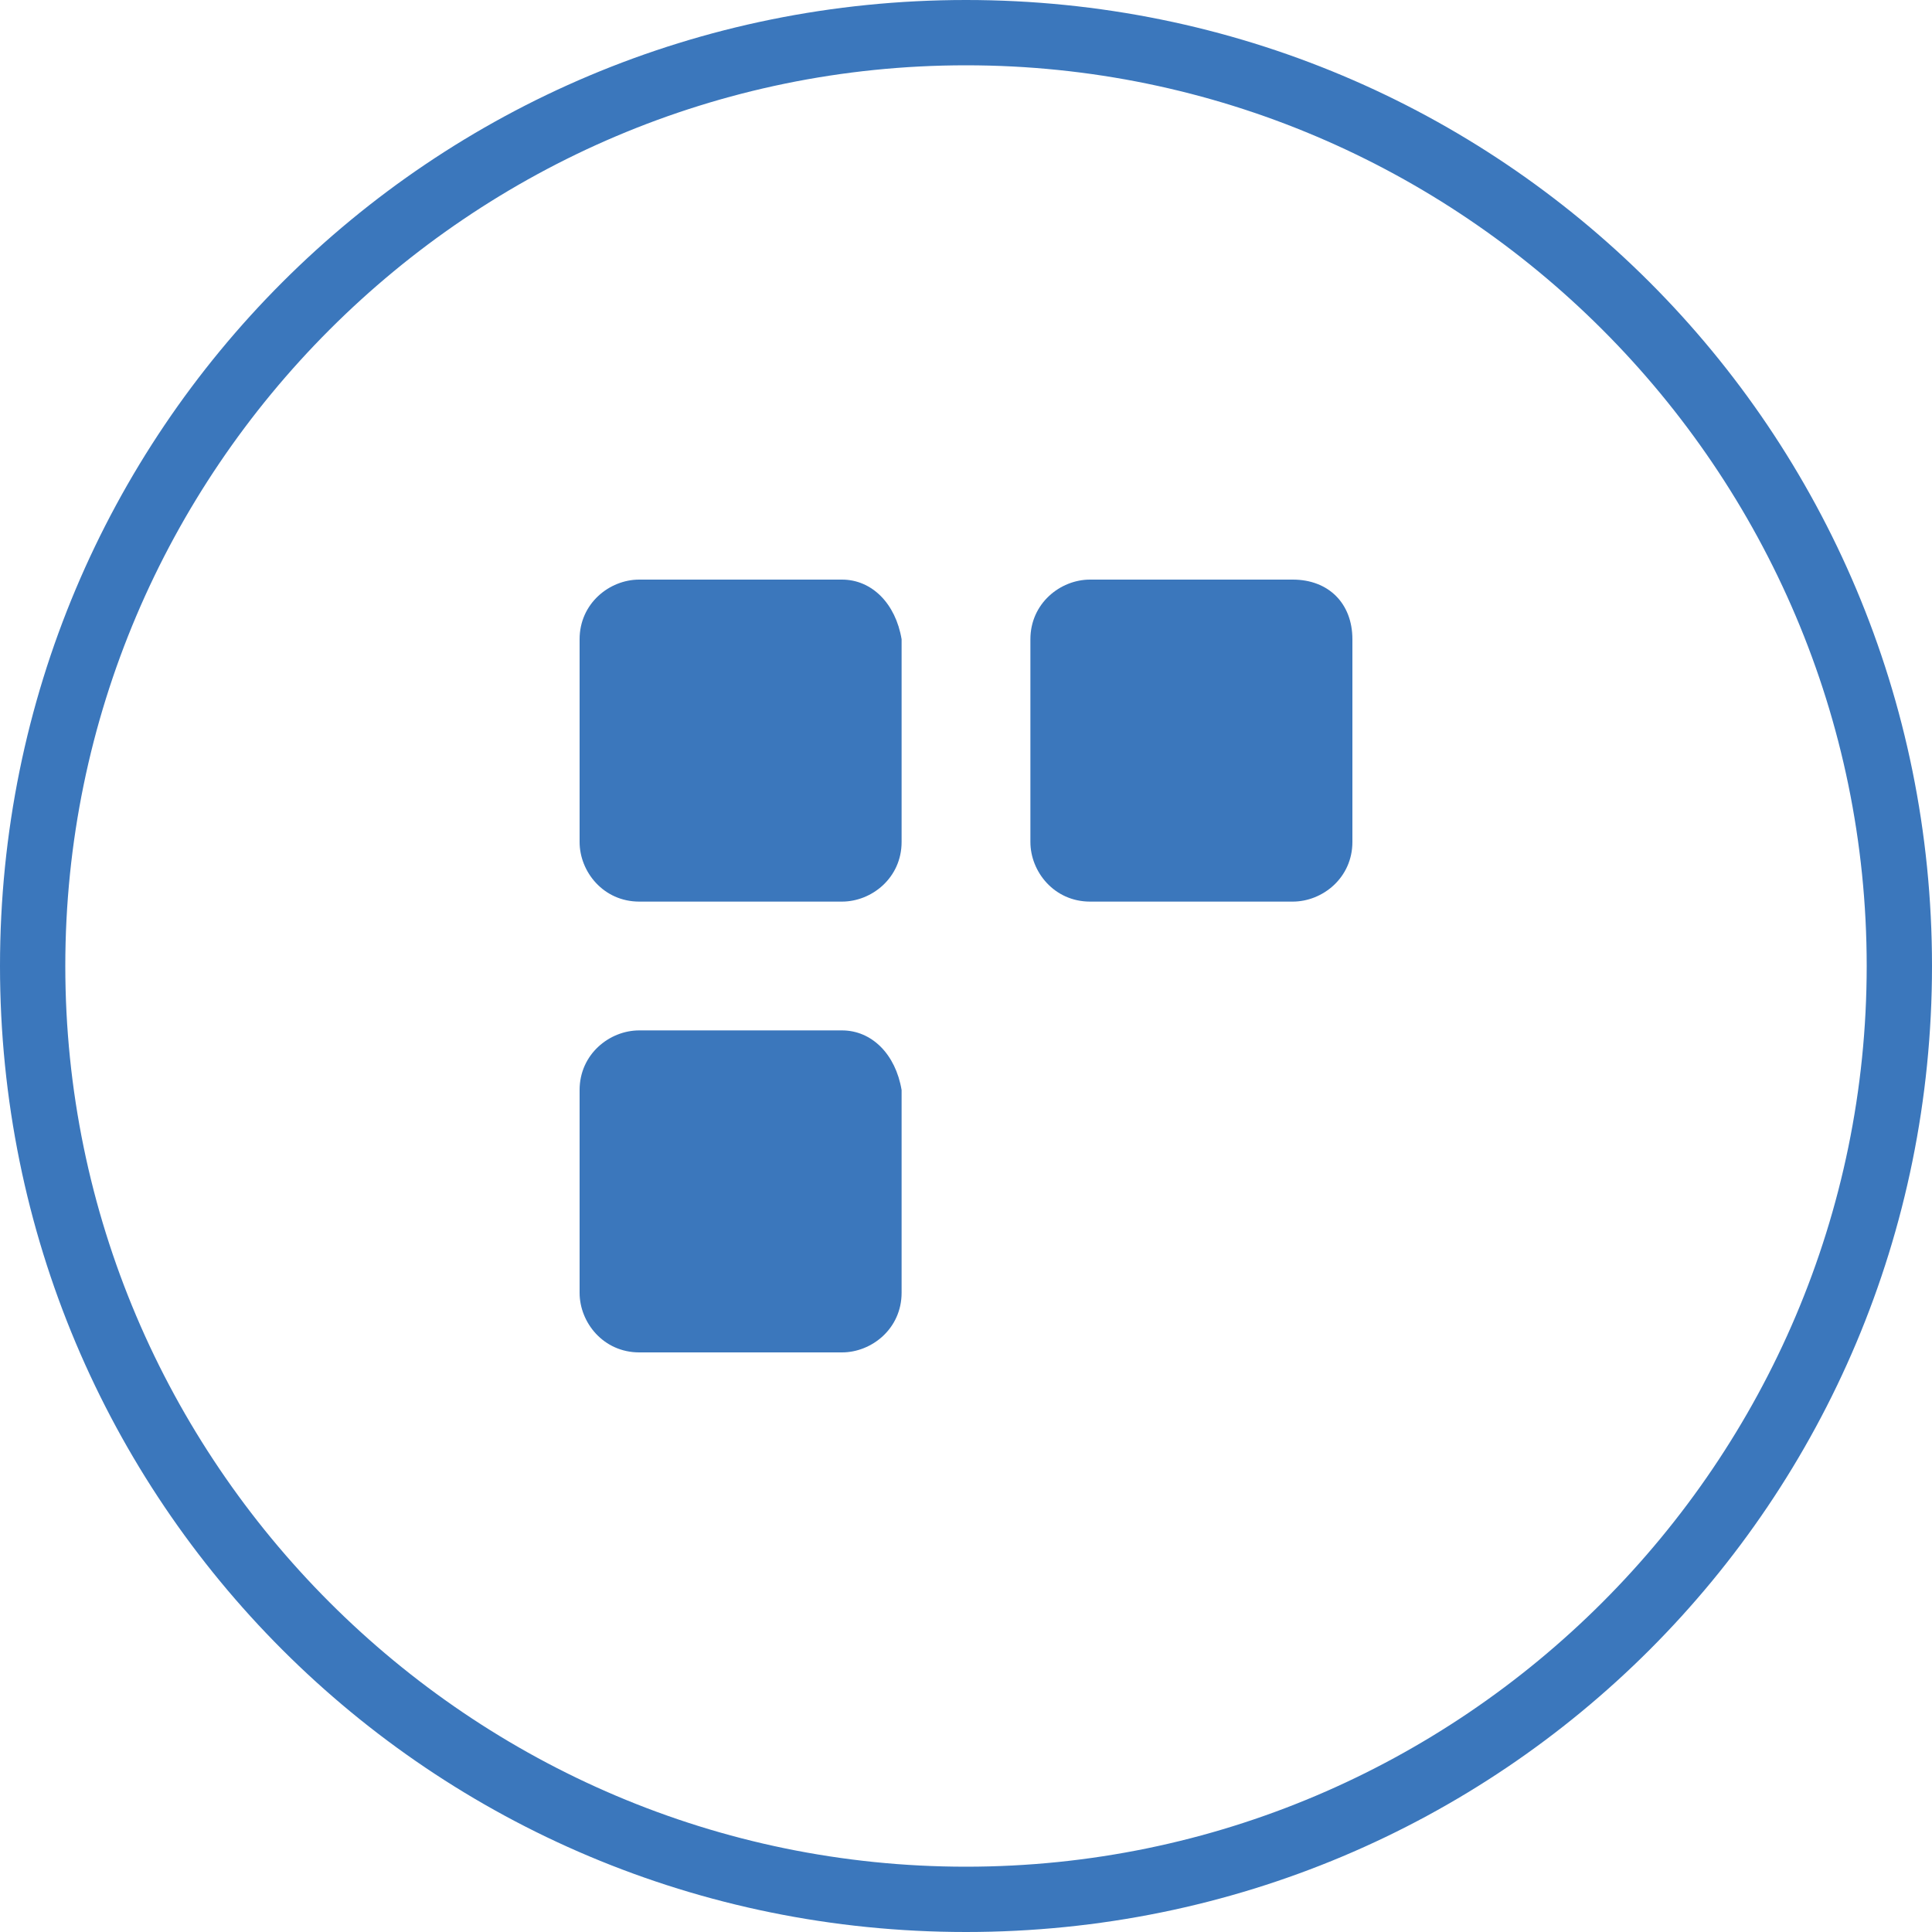
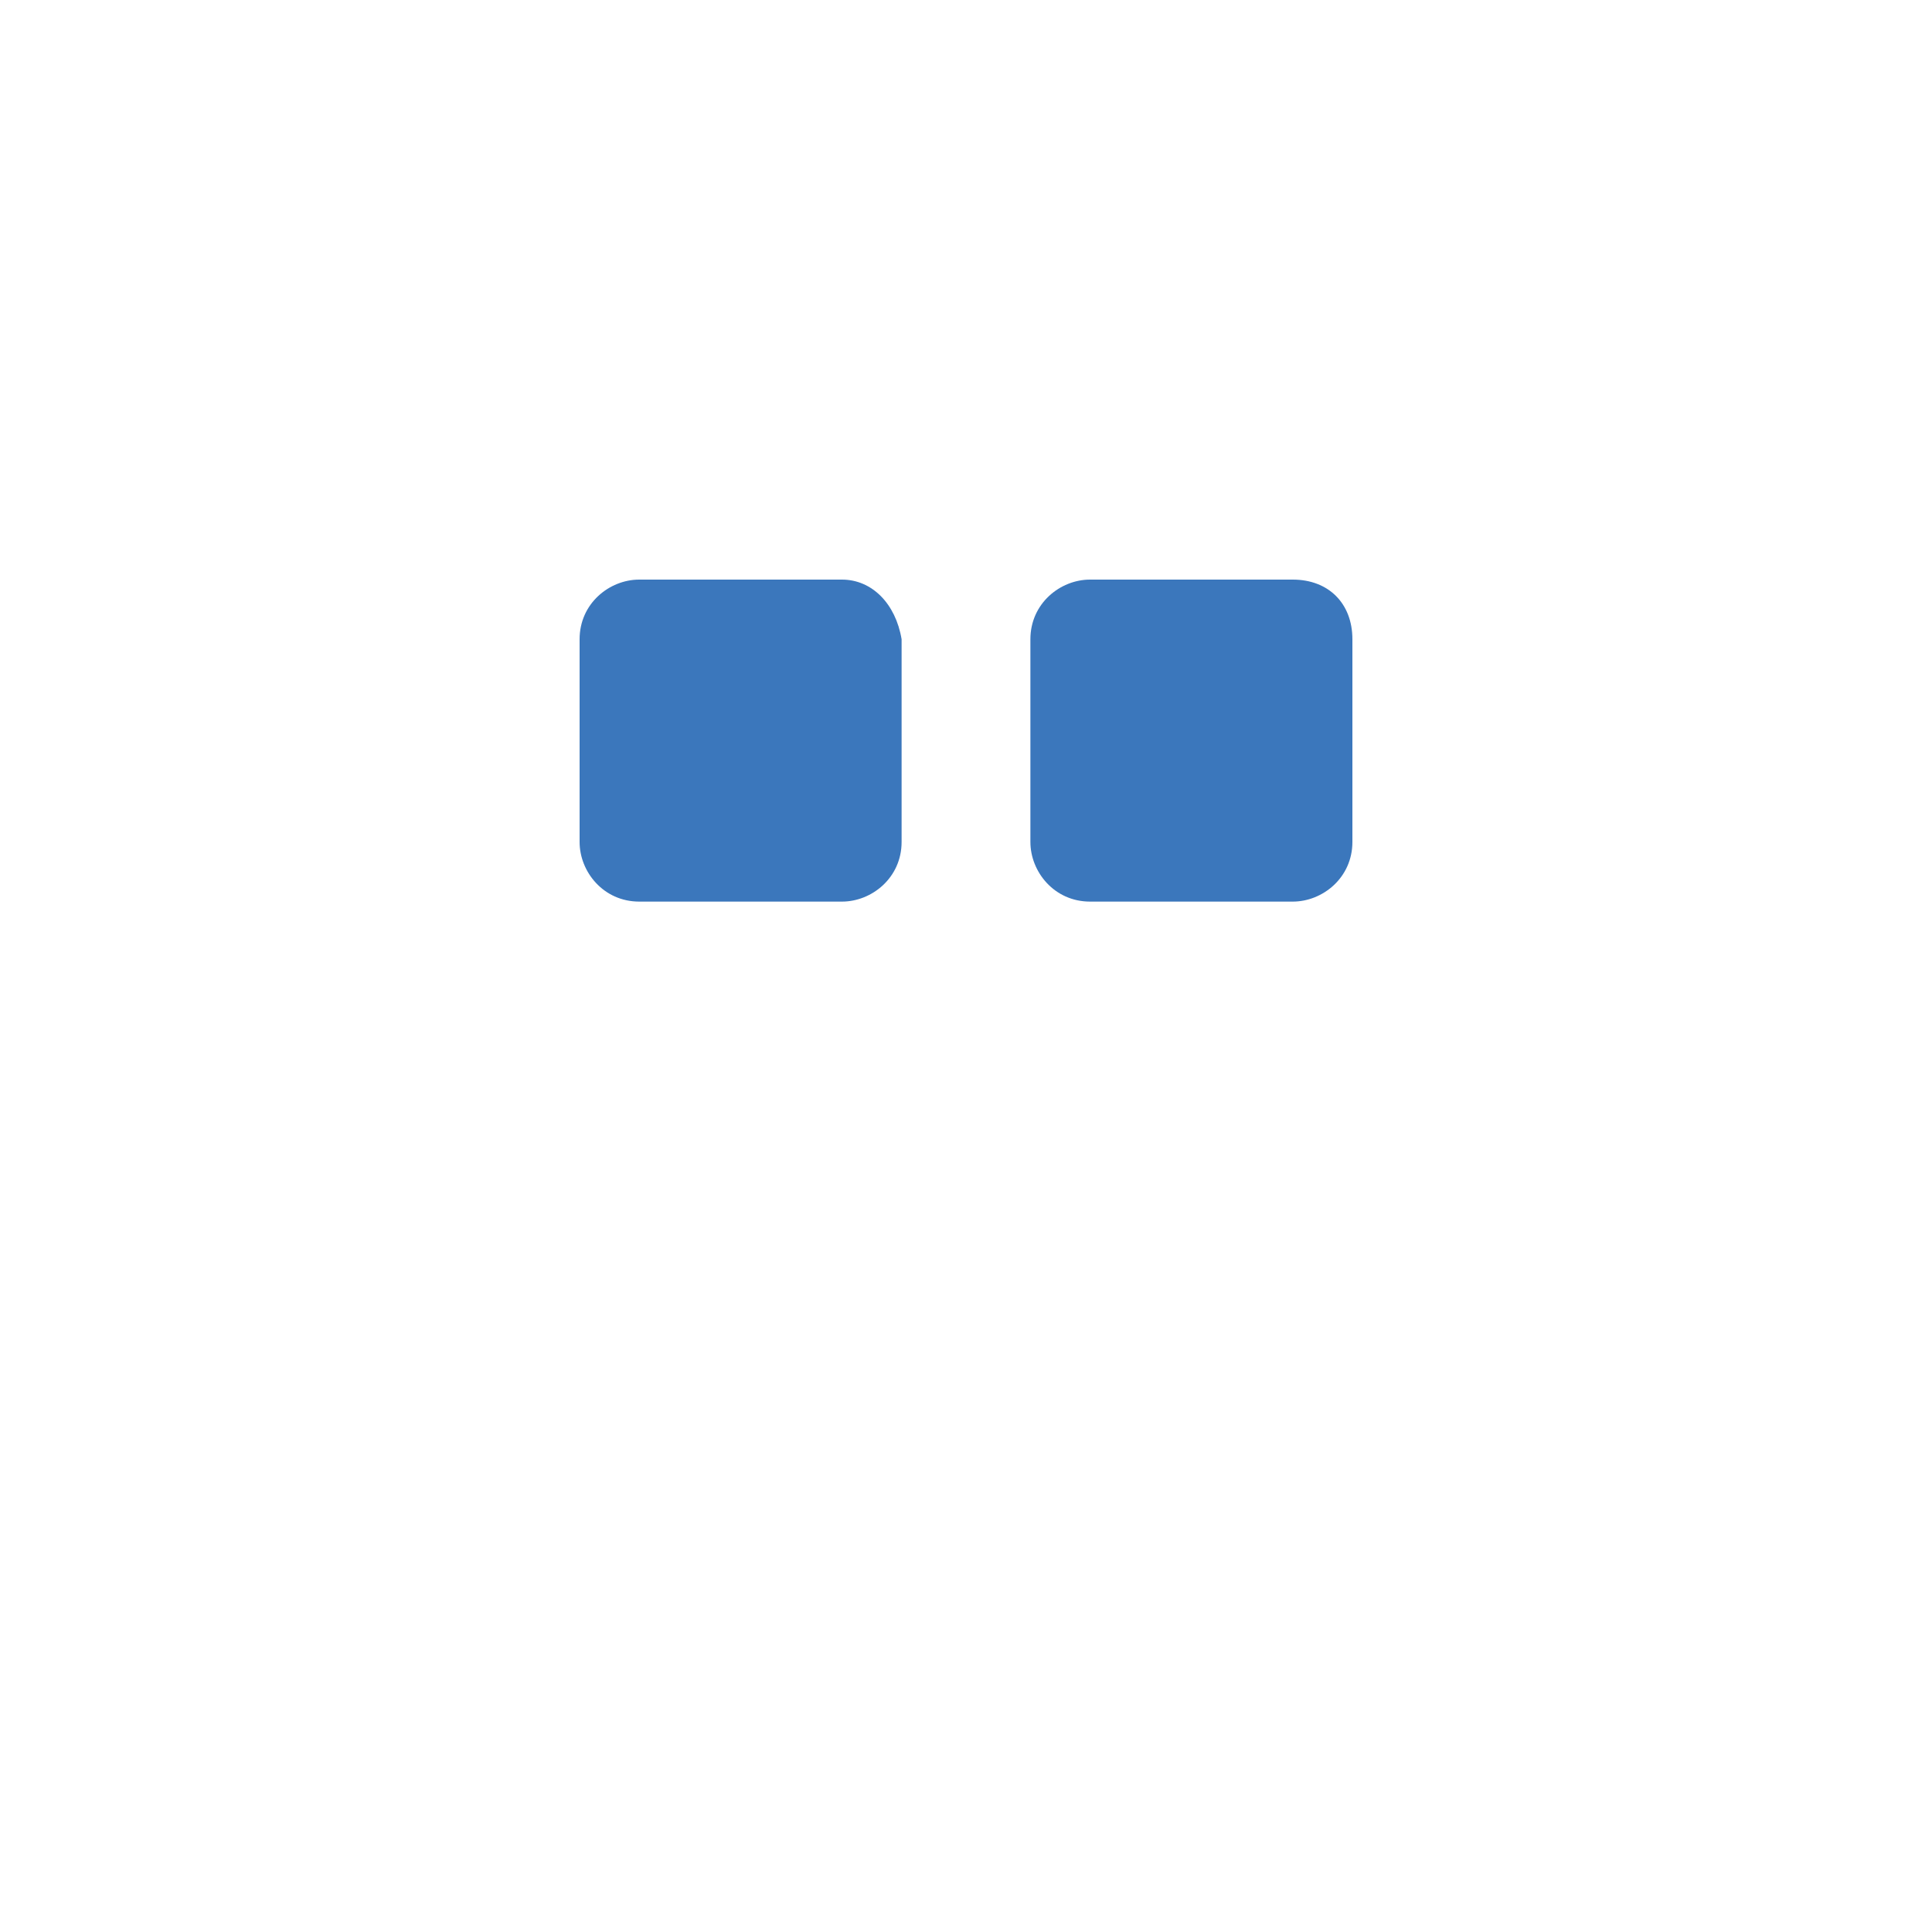
<svg xmlns="http://www.w3.org/2000/svg" width="30px" height="30px" viewBox="0 0 30 30" version="1.1">
  <title>Untitled 8</title>
  <g id="Page-1" stroke="none" stroke-width="1" fill="none" fill-rule="evenodd">
    <g id="logo/snapscan-icon" fill="#3B77BC" fill-rule="nonzero">
-       <path d="M15,0 C6.689,0 0,6.689 0,15 C0,23.311 6.689,30 15,30 C23.311,30 30,23.311 30,15 C30,6.689 23.311,0 15,0 M15,28.986 C7.297,28.986 1.014,22.703 1.014,15 C1.014,7.297 7.297,1.014 15,1.014 C22.703,1.014 28.986,7.297 28.986,15 C28.986,22.703 22.703,28.986 15,28.986" id="XMLID_19_" />
      <path d="M13.074,9 L9.926,9 C9.463,9 9,9.37 9,9.926 L9,13.074 C9,13.537 9.37,14 9.926,14 L13.074,14 C13.537,14 14,13.63 14,13.074 L14,9.926 C13.907,9.37 13.537,9 13.074,9" id="XMLID_14_" />
-       <path d="M13.074,16 L9.926,16 C9.463,16 9,16.37 9,16.926 L9,20.074 C9,20.537 9.37,21 9.926,21 L13.074,21 C13.537,21 14,20.63 14,20.074 L14,16.926 C13.907,16.37 13.537,16 13.074,16" id="XMLID_14_-Copy" />
      <path d="M20.074,9 L16.926,9 C16.463,9 16,9.37 16,9.926 L16,13.074 C16,13.537 16.37,14 16.926,14 L20.074,14 C20.537,14 21,13.63 21,13.074 L21,9.926 C21,9.37 20.63,9 20.074,9" id="XMLID_12_" />
    </g>
  </g>
</svg>